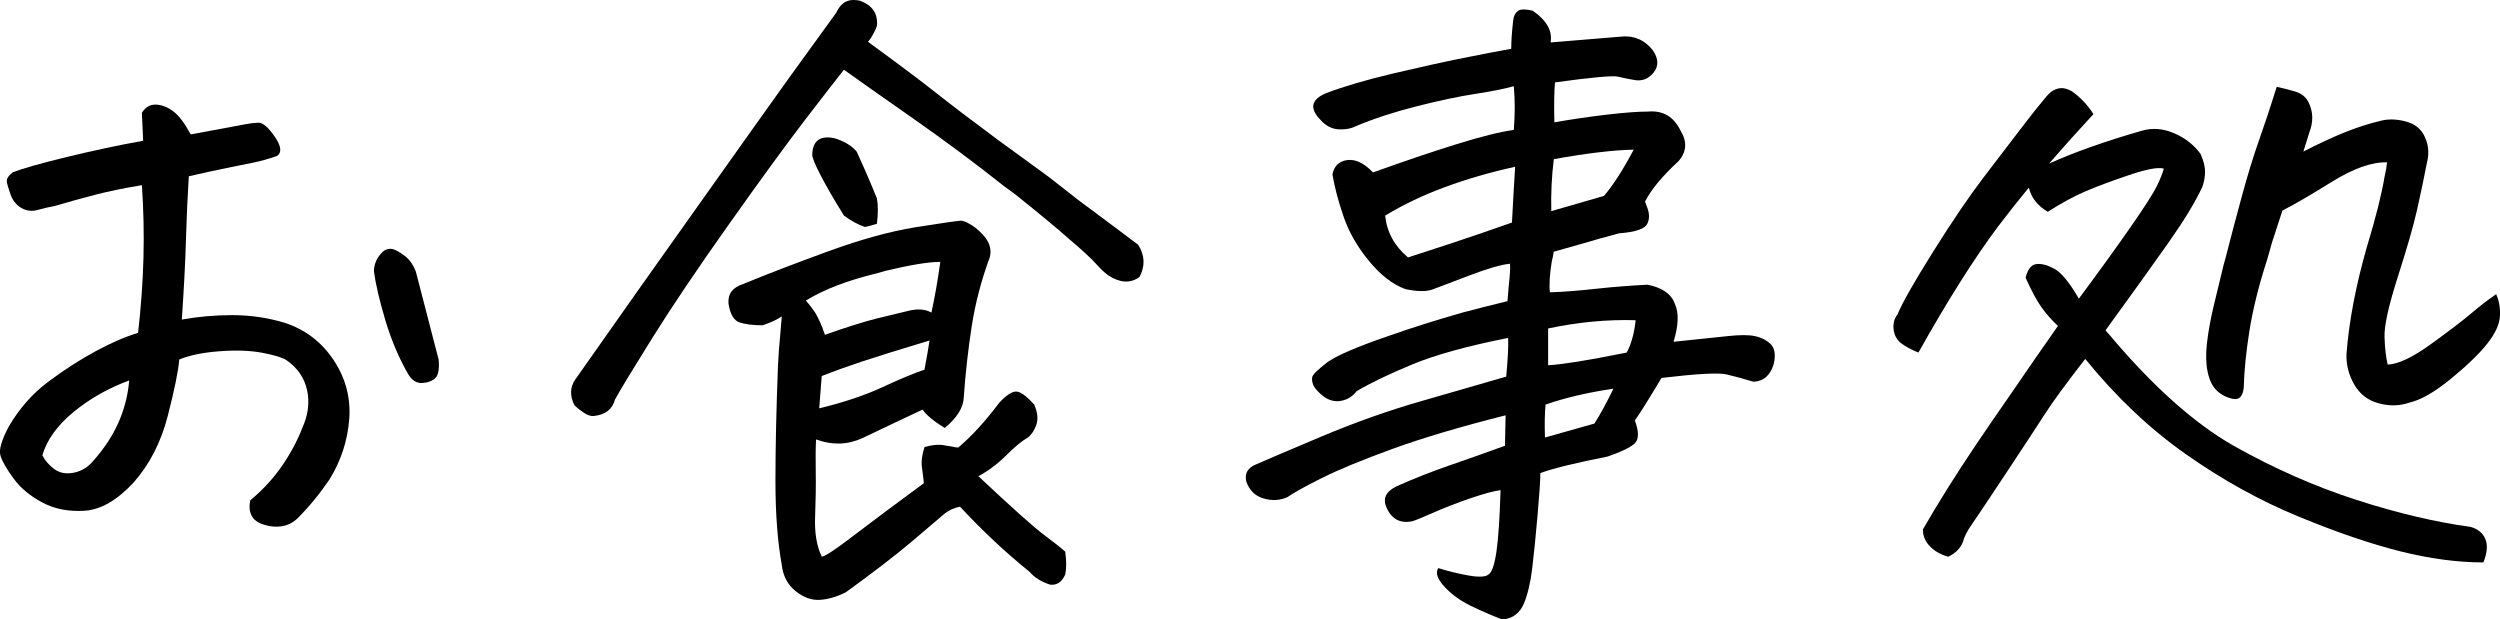
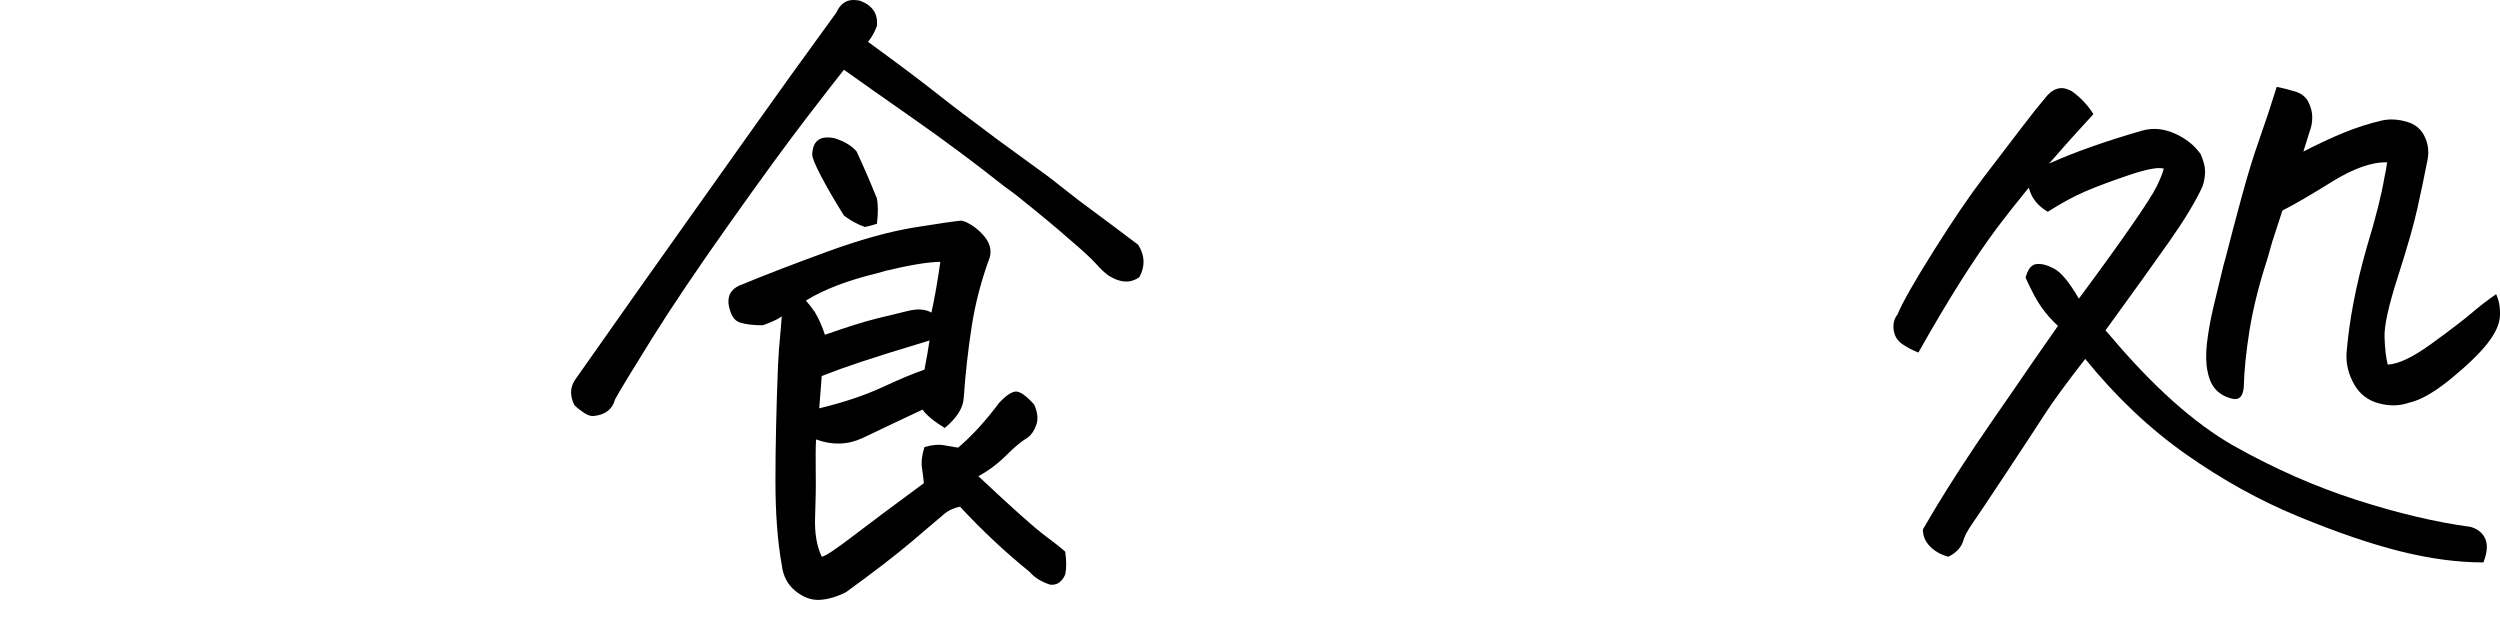
<svg xmlns="http://www.w3.org/2000/svg" id="_レイヤー_2" data-name="レイヤー 2" viewBox="0 0 165.562 41.026">
  <g id="_レイヤー_1-2" data-name="レイヤー 1">
    <g>
-       <path d="m9.144,22.046c.195-1.707.315-3.366.357-4.976.042-1.609.006-3.212-.105-4.808-1.176.196-2.198.406-3.065.63-.868.225-1.778.477-2.729.756-.336.057-.7.141-1.092.252-.393.112-.756.07-1.092-.126-.336-.195-.574-.489-.714-.882-.141-.392-.225-.678-.252-.861-.028-.182.098-.384.378-.609.615-.252,1.819-.594,3.611-1.029,1.791-.434,3.471-.791,5.039-1.071-.028-.672-.057-1.287-.084-1.848.224-.363.518-.546.882-.546h.084c.392.028.77.183,1.134.462.363.28.741.784,1.134,1.512,1.819-.336,3.023-.56,3.611-.672.279-.056.567-.09.861-.105.294-.014.657.294,1.092.924.434.63.483,1.057.147,1.281-.561.196-1.085.343-1.575.441-.49.099-1.078.217-1.764.357-.687.141-1.519.322-2.499.546-.084,1.344-.147,2.75-.189,4.22s-.133,3.227-.273,5.27c1.063-.195,2.184-.294,3.359-.294s2.323.168,3.443.504c1.371.448,2.457,1.274,3.254,2.478.798,1.204,1.14,2.513,1.029,3.926-.112,1.414-.546,2.737-1.302,3.968-.645.952-1.358,1.819-2.142,2.604-.309.279-.651.447-1.029.504-.378.056-.771.021-1.176-.105-.406-.126-.679-.33-.819-.609-.141-.28-.168-.616-.084-1.008.812-.672,1.504-1.42,2.079-2.247.573-.825,1.029-1.672,1.365-2.541.392-.867.497-1.707.315-2.52-.183-.812-.637-1.47-1.365-1.974-.252-.168-.777-.329-1.575-.483-.798-.153-1.75-.189-2.855-.105-1.106.084-1.995.267-2.667.546-.057.729-.309,1.967-.756,3.716-.448,1.75-1.204,3.227-2.268,4.43-1.092,1.176-2.17,1.798-3.233,1.869-1.064.069-2.002-.112-2.813-.546-.812-.435-1.442-.958-1.89-1.575-.477-.644-.771-1.155-.882-1.533-.112-.378.069-1.014.546-1.911.699-1.203,1.575-2.197,2.625-2.981,1.05-.783,2.092-1.455,3.128-2.016,1.035-.56,1.974-.966,2.813-1.218Zm-6.341,8.104c.168.336.426.637.777.903.35.267.783.351,1.302.252.518-.098.958-.371,1.323-.819.699-.783,1.245-1.617,1.638-2.499.392-.882.63-1.812.714-2.792-1.372.504-2.597,1.197-3.674,2.079-1.078.882-1.771,1.841-2.079,2.876Zm24.229-5.375c-.616-1.063-1.12-2.253-1.512-3.569-.393-1.315-.645-2.394-.756-3.233,0-.504.21-.951.63-1.344.252-.168.504-.195.756-.084.252.112.504.273.756.483s.462.525.63.945c.504,1.932,1.008,3.878,1.512,5.837.056.616-.015,1.022-.21,1.218-.196.196-.483.309-.861.336-.378.028-.693-.168-.945-.588Z" />
      <path d="m57.486,2.771c1.959,1.428,3.443,2.541,4.451,3.338s2.379,1.841,4.115,3.128c1.119.812,2.253,1.638,3.401,2.478l1.932,1.512c1.848,1.372,3.177,2.366,3.989,2.981.447.7.476,1.414.084,2.142-.588.42-1.26.393-2.016-.084-.252-.168-.532-.426-.84-.777-.309-.35-.924-.917-1.848-1.701-.756-.672-1.904-1.623-3.443-2.855-.252-.195-.519-.392-.798-.588-1.904-1.512-3.905-3.002-6.005-4.472s-3.64-2.554-4.619-3.254c-.448.561-1.295,1.652-2.541,3.275-1.246,1.624-2.926,3.926-5.039,6.908-2.114,2.981-3.821,5.516-5.123,7.601-1.302,2.086-2.121,3.437-2.457,4.052-.168.645-.63,1.008-1.386,1.092-.196.028-.42-.042-.672-.21s-.462-.336-.63-.504c-.309-.615-.294-1.176.042-1.68,3.247-4.619,5.62-7.979,7.118-10.078,1.497-2.1,3.023-4.248,4.577-6.446,1.554-2.197,3.422-4.793,5.606-7.79.252-.56.63-.84,1.134-.84.111,0,.252.015.42.042.84.309,1.218.868,1.134,1.68-.141.393-.336.742-.588,1.05Zm5.081,25.573c-.729-.447-1.218-.854-1.47-1.218-1.316.616-2.646,1.246-3.989,1.89-.98.448-2.002.477-3.065.084-.028.477-.036,1.183-.021,2.121.014.938,0,1.938-.042,3.002-.042,1.063.105,1.945.441,2.646.224-.028.903-.477,2.037-1.344,1.134-.868,2.708-2.044,4.724-3.527-.028-.308-.07-.651-.126-1.029-.057-.378,0-.833.168-1.365.504-.14.917-.182,1.239-.126.321.057.651.112.987.168.896-.756,1.806-1.749,2.729-2.981.447-.476.812-.72,1.092-.735.279-.014.686.273,1.218.861.224.504.273.945.147,1.323s-.315.666-.567.861c-.393.225-.868.616-1.428,1.176-.561.561-1.176,1.022-1.848,1.386,2.239,2.1,3.688,3.394,4.346,3.884.657.489,1.126.861,1.407,1.113.084.615.084,1.119,0,1.512-.225.504-.561.728-1.008.672-.588-.196-1.036-.477-1.344-.84-1.596-1.288-3.136-2.729-4.619-4.325-.42.084-.784.258-1.092.525-.309.266-1.008.861-2.1,1.785s-2.548,2.043-4.367,3.359c-.616.308-1.197.476-1.743.504-.546.027-1.078-.168-1.596-.588-.519-.42-.819-.994-.903-1.722-.28-1.54-.42-3.401-.42-5.585s.056-4.717.168-7.601c.027-.644.084-1.399.168-2.268l.084-1.008c-.28.196-.7.393-1.26.588-.645,0-1.155-.063-1.533-.189s-.624-.539-.735-1.239c-.057-.644.266-1.077.966-1.302,1.483-.615,3.338-1.329,5.564-2.142,2.226-.812,4.171-1.35,5.837-1.617,1.665-.266,2.68-.413,3.044-.441.168.028.321.084.462.168.336.168.657.42.966.756.447.477.602.98.462,1.512-.561,1.512-.959,3.038-1.197,4.577-.238,1.54-.414,3.107-.525,4.703-.028.672-.448,1.344-1.26,2.016Zm-7.937-6.173c1.428-.504,2.562-.861,3.401-1.071s1.56-.384,2.163-.525c.602-.14,1.098-.098,1.491.126.224-1.035.42-2.155.588-3.359-.756,0-1.96.196-3.611.588l-.588.168c-1.96.477-3.527,1.078-4.703,1.806.195.225.392.477.588.756.252.42.476.924.672,1.512Zm2.646-7.139c-.477-.168-.938-.42-1.386-.756-.645-1.035-1.155-1.917-1.533-2.646-.378-.728-.567-1.189-.567-1.386.027-.924.518-1.287,1.47-1.092.644.196,1.134.49,1.47.882.504,1.092.951,2.128,1.344,3.107.084.448.084,1.008,0,1.68-.364.112-.63.183-.798.21Zm-3.023,12.01c1.623-.392,3.023-.861,4.199-1.407s2.1-.93,2.771-1.155c.14-.728.252-1.371.336-1.932-2.044.616-3.548,1.085-4.514,1.407-.966.322-1.841.637-2.625.945l-.168,2.142Z" />
-       <path d="m95.259,37.625c.615.195,1.273.357,1.974.483.699.126,1.147.105,1.344-.063.224-.141.399-.645.525-1.512.126-.868.216-2.226.273-4.073-.448.057-1.12.238-2.016.546-.896.308-1.708.623-2.436.945-.729.321-1.19.51-1.386.567-.812.168-1.386-.141-1.722-.924-.252-.588-.028-1.05.672-1.386,1.119-.504,2.289-.966,3.506-1.386s2.442-.854,3.674-1.302l.042-2.016c-2.996.756-5.495,1.498-7.496,2.226-2.002.729-3.563,1.372-4.682,1.932-1.12.561-1.876.98-2.268,1.26-.504.224-1.036.252-1.596.084-.561-.168-.938-.546-1.134-1.134-.112-.504.084-.867.588-1.092.699-.308,2.163-.93,4.388-1.869,2.226-.938,4.437-1.722,6.635-2.352,2.197-.63,4.066-1.168,5.606-1.617.111-1.203.153-2.058.126-2.562-2.688.532-4.794,1.113-6.32,1.743-1.526.63-2.765,1.225-3.716,1.785-.252.336-.582.546-.987.63-.406.084-.792,0-1.155-.252l-.21-.168c-.225-.195-.393-.392-.504-.588-.112-.279-.126-.497-.042-.651.084-.153.392-.441.924-.861.588-.447,1.987-1.05,4.199-1.806,1.428-.504,3.023-1.008,4.787-1.512.951-.252,1.945-.504,2.981-.756.027-.363.056-.699.084-1.008.084-.756.111-1.245.084-1.47-.588.057-1.484.315-2.688.777-1.204.462-2.016.771-2.436.924-.42.154-1.022.147-1.806-.021-.84-.308-1.645-.93-2.415-1.869-.771-.938-1.33-1.917-1.68-2.939-.351-1.021-.595-1.953-.735-2.792.111-.56.441-.875.987-.945.546-.069,1.113.204,1.701.819,2.016-.728,3.856-1.35,5.522-1.869,1.665-.518,2.932-.833,3.8-.945.084-1.035.084-2.001,0-2.897-.588.168-1.428.336-2.52.504s-2.387.441-3.884.819c-1.498.378-2.849.819-4.052,1.323-.336.168-.721.238-1.155.21-.435-.027-.819-.224-1.155-.588-.784-.783-.672-1.386.336-1.806,1.176-.447,2.652-.882,4.43-1.302,1.777-.42,3.331-.762,4.661-1.029,1.329-.266,2.386-.468,3.17-.609,0-.504.042-1.119.126-1.848.027-.308.14-.531.336-.672.084-.056.21-.084.378-.084s.363.028.588.084c.924.645,1.315,1.344,1.176,2.1,2.436-.195,3.961-.321,4.577-.378.896-.111,1.623.183,2.184.882.392.561.413,1.057.063,1.491-.351.435-.792.595-1.323.483-.336-.056-.679-.126-1.029-.21-.351-.084-1.743.042-4.178.378-.057.588-.07,1.47-.042,2.646,1.092-.195,2.232-.363,3.422-.504,1.189-.14,2.121-.21,2.792-.21.979-.084,1.693.336,2.142,1.26.447.729.405,1.4-.126,2.016-1.092,1.008-1.834,1.904-2.226,2.688l.126.336c.168.42.182.784.042,1.092-.141.364-.771.588-1.89.672-.952.252-1.75.477-2.394.672-1.008.28-1.652.462-1.932.546-.028.225-.07.435-.126.63-.141.868-.183,1.554-.126,2.058.867-.027,1.875-.105,3.023-.231,1.147-.126,2.295-.216,3.443-.273.979.196,1.581.616,1.806,1.26.279.588.252,1.428-.084,2.52l3.611-.378c.783-.084,1.371-.084,1.764,0,.42.084.77.259,1.05.525.279.267.35.708.21,1.323-.225.756-.672,1.148-1.344,1.176-.645-.195-1.232-.357-1.764-.483-.532-.126-1.974-.048-4.325.231-.868,1.456-1.456,2.394-1.764,2.813.279.756.273,1.267-.021,1.533-.294.267-.889.553-1.785.861-2.128.42-3.611.784-4.451,1.092,0,.448-.063,1.393-.189,2.834s-.246,2.617-.357,3.527c-.112.909-.294,1.672-.546,2.289-.28.644-.756.993-1.428,1.05-.729-.28-1.435-.588-2.121-.924-.687-.336-1.26-.756-1.722-1.26s-.595-.91-.399-1.218Zm5.081-26.581c-1.652.364-3.199.812-4.64,1.344-1.442.532-2.765,1.162-3.968,1.89.111,1.092.615,2.016,1.512,2.771.783-.252,1.728-.56,2.834-.924,1.105-.363,2.457-.825,4.052-1.386.056-1.119.126-2.352.21-3.695Zm6.509,14.697c-1.708.252-3.206.603-4.493,1.05-.057.561-.07,1.288-.042,2.184l3.275-.924c.392-.615.812-1.386,1.26-2.31Zm1.47-4.535c-1.876-.056-3.808.126-5.795.546v2.436c.476-.027,1.113-.105,1.911-.231s1.896-.329,3.296-.609c.308-.588.504-1.302.588-2.142Zm-.126-11.296c-1.344.028-3.107.238-5.291.63-.141,1.12-.196,2.268-.168,3.443l3.485-1.008c.588-.672,1.245-1.693,1.974-3.065Z" />
      <path d="m138.094,23.768c-1.26,1.624-2.142,2.828-2.646,3.611-.504.784-1.358,2.086-2.562,3.905-1.204,1.819-1.967,2.96-2.289,3.422-.322.462-.525.861-.609,1.197-.168.42-.49.741-.966.966-.504-.141-.91-.372-1.218-.693-.309-.322-.462-.693-.462-1.113.979-1.708,2.155-3.583,3.527-5.627.699-1.035,1.497-2.197,2.394-3.485.896-1.315,1.903-2.771,3.023-4.367-.42-.392-.784-.804-1.092-1.239-.309-.434-.658-1.084-1.05-1.953.14-.56.378-.861.714-.903s.735.063,1.197.315,1.0.91,1.617,1.974c1.371-1.848,2.52-3.436,3.443-4.766.924-1.329,1.497-2.226,1.722-2.688.224-.462.378-.846.462-1.155-.364-.111-1.127.028-2.289.42-1.162.393-2.121.75-2.876,1.071-.756.322-1.596.777-2.52,1.365-.477-.279-.826-.63-1.05-1.05-.084-.168-.154-.35-.21-.546-.756.924-1.442,1.792-2.058,2.604-1.568,2.1-3.317,4.871-5.249,8.314-.364-.14-.714-.321-1.05-.546-.336-.224-.532-.539-.588-.945-.057-.405.027-.749.252-1.029.308-.756,1.098-2.148,2.373-4.178,1.273-2.029,2.386-3.667,3.338-4.913.951-1.245,1.791-2.344,2.52-3.296.615-.812,1.161-1.497,1.638-2.058.308-.363.644-.546,1.008-.546.195,0,.42.07.672.21.56.393,1.035.896,1.428,1.512-1.064,1.148-2.044,2.24-2.939,3.275,1.68-.756,3.737-1.483,6.173-2.184.699-.195,1.413-.132,2.142.189.728.322,1.302.777,1.722,1.365.195.448.294.833.294,1.155,0,.322-.057.651-.168.987-.448.98-1.183,2.198-2.205,3.653-1.022,1.456-2.429,3.416-4.22,5.879l.294.336c2.855,3.388,5.585,5.823,8.188,7.307,2.688,1.512,5.402,2.708,8.146,3.59,2.743.882,5.263,1.476,7.559,1.785.476.14.798.405.966.798.168.392.126.909-.126,1.554-1.708,0-3.542-.246-5.501-.735-1.96-.49-4.214-1.26-6.761-2.31-2.548-1.05-5.025-2.421-7.433-4.115-2.408-1.693-4.634-3.8-6.677-6.32Zm19.988-13.018c-1.008-.027-2.233.406-3.674,1.302-1.442.896-2.527,1.526-3.254,1.89-.196.616-.42,1.302-.672,2.058l-.336,1.176c-.561,1.736-.952,3.311-1.176,4.724-.225,1.414-.351,2.667-.378,3.758-.057.588-.294.84-.714.756s-.777-.266-1.071-.546c-.294-.279-.498-.699-.609-1.26-.112-.531-.126-1.161-.042-1.89.084-.728.224-1.512.42-2.352.168-.672.363-1.483.588-2.436.056-.252.126-.518.21-.798.336-1.315.699-2.694,1.092-4.136.392-1.441.777-2.694,1.155-3.758.378-1.063.762-2.226,1.155-3.485.42.084.833.189,1.239.315.405.126.693.357.861.693s.252.672.252,1.008-.057.645-.168.924l-.42,1.344c.979-.504,1.882-.924,2.708-1.26.825-.336,1.659-.602,2.499-.798.504-.111,1.05-.084,1.638.084s.993.519,1.218,1.05c.14.309.21.63.21.966,0,.225-.028.448-.084.672-.196,1.008-.414,2.044-.651,3.107-.238,1.064-.666,2.555-1.281,4.472-.616,1.918-.91,3.254-.882,4.01.027.756.098,1.358.21,1.806.699-.027,1.659-.483,2.876-1.365s2.106-1.56,2.667-2.037c.56-.476,1.105-.896,1.638-1.26.195.42.279.903.252,1.449-.028.546-.309,1.155-.84,1.827-.532.672-1.337,1.449-2.415,2.331-1.078.882-1.995,1.407-2.75,1.575-.645.225-1.323.238-2.037.042-.714-.195-1.253-.615-1.617-1.26-.364-.644-.532-1.315-.504-2.016.168-2.155.615-4.507,1.344-7.055.588-1.932.979-3.485,1.176-4.661.084-.363.14-.686.168-.966Z" />
    </g>
  </g>
</svg>